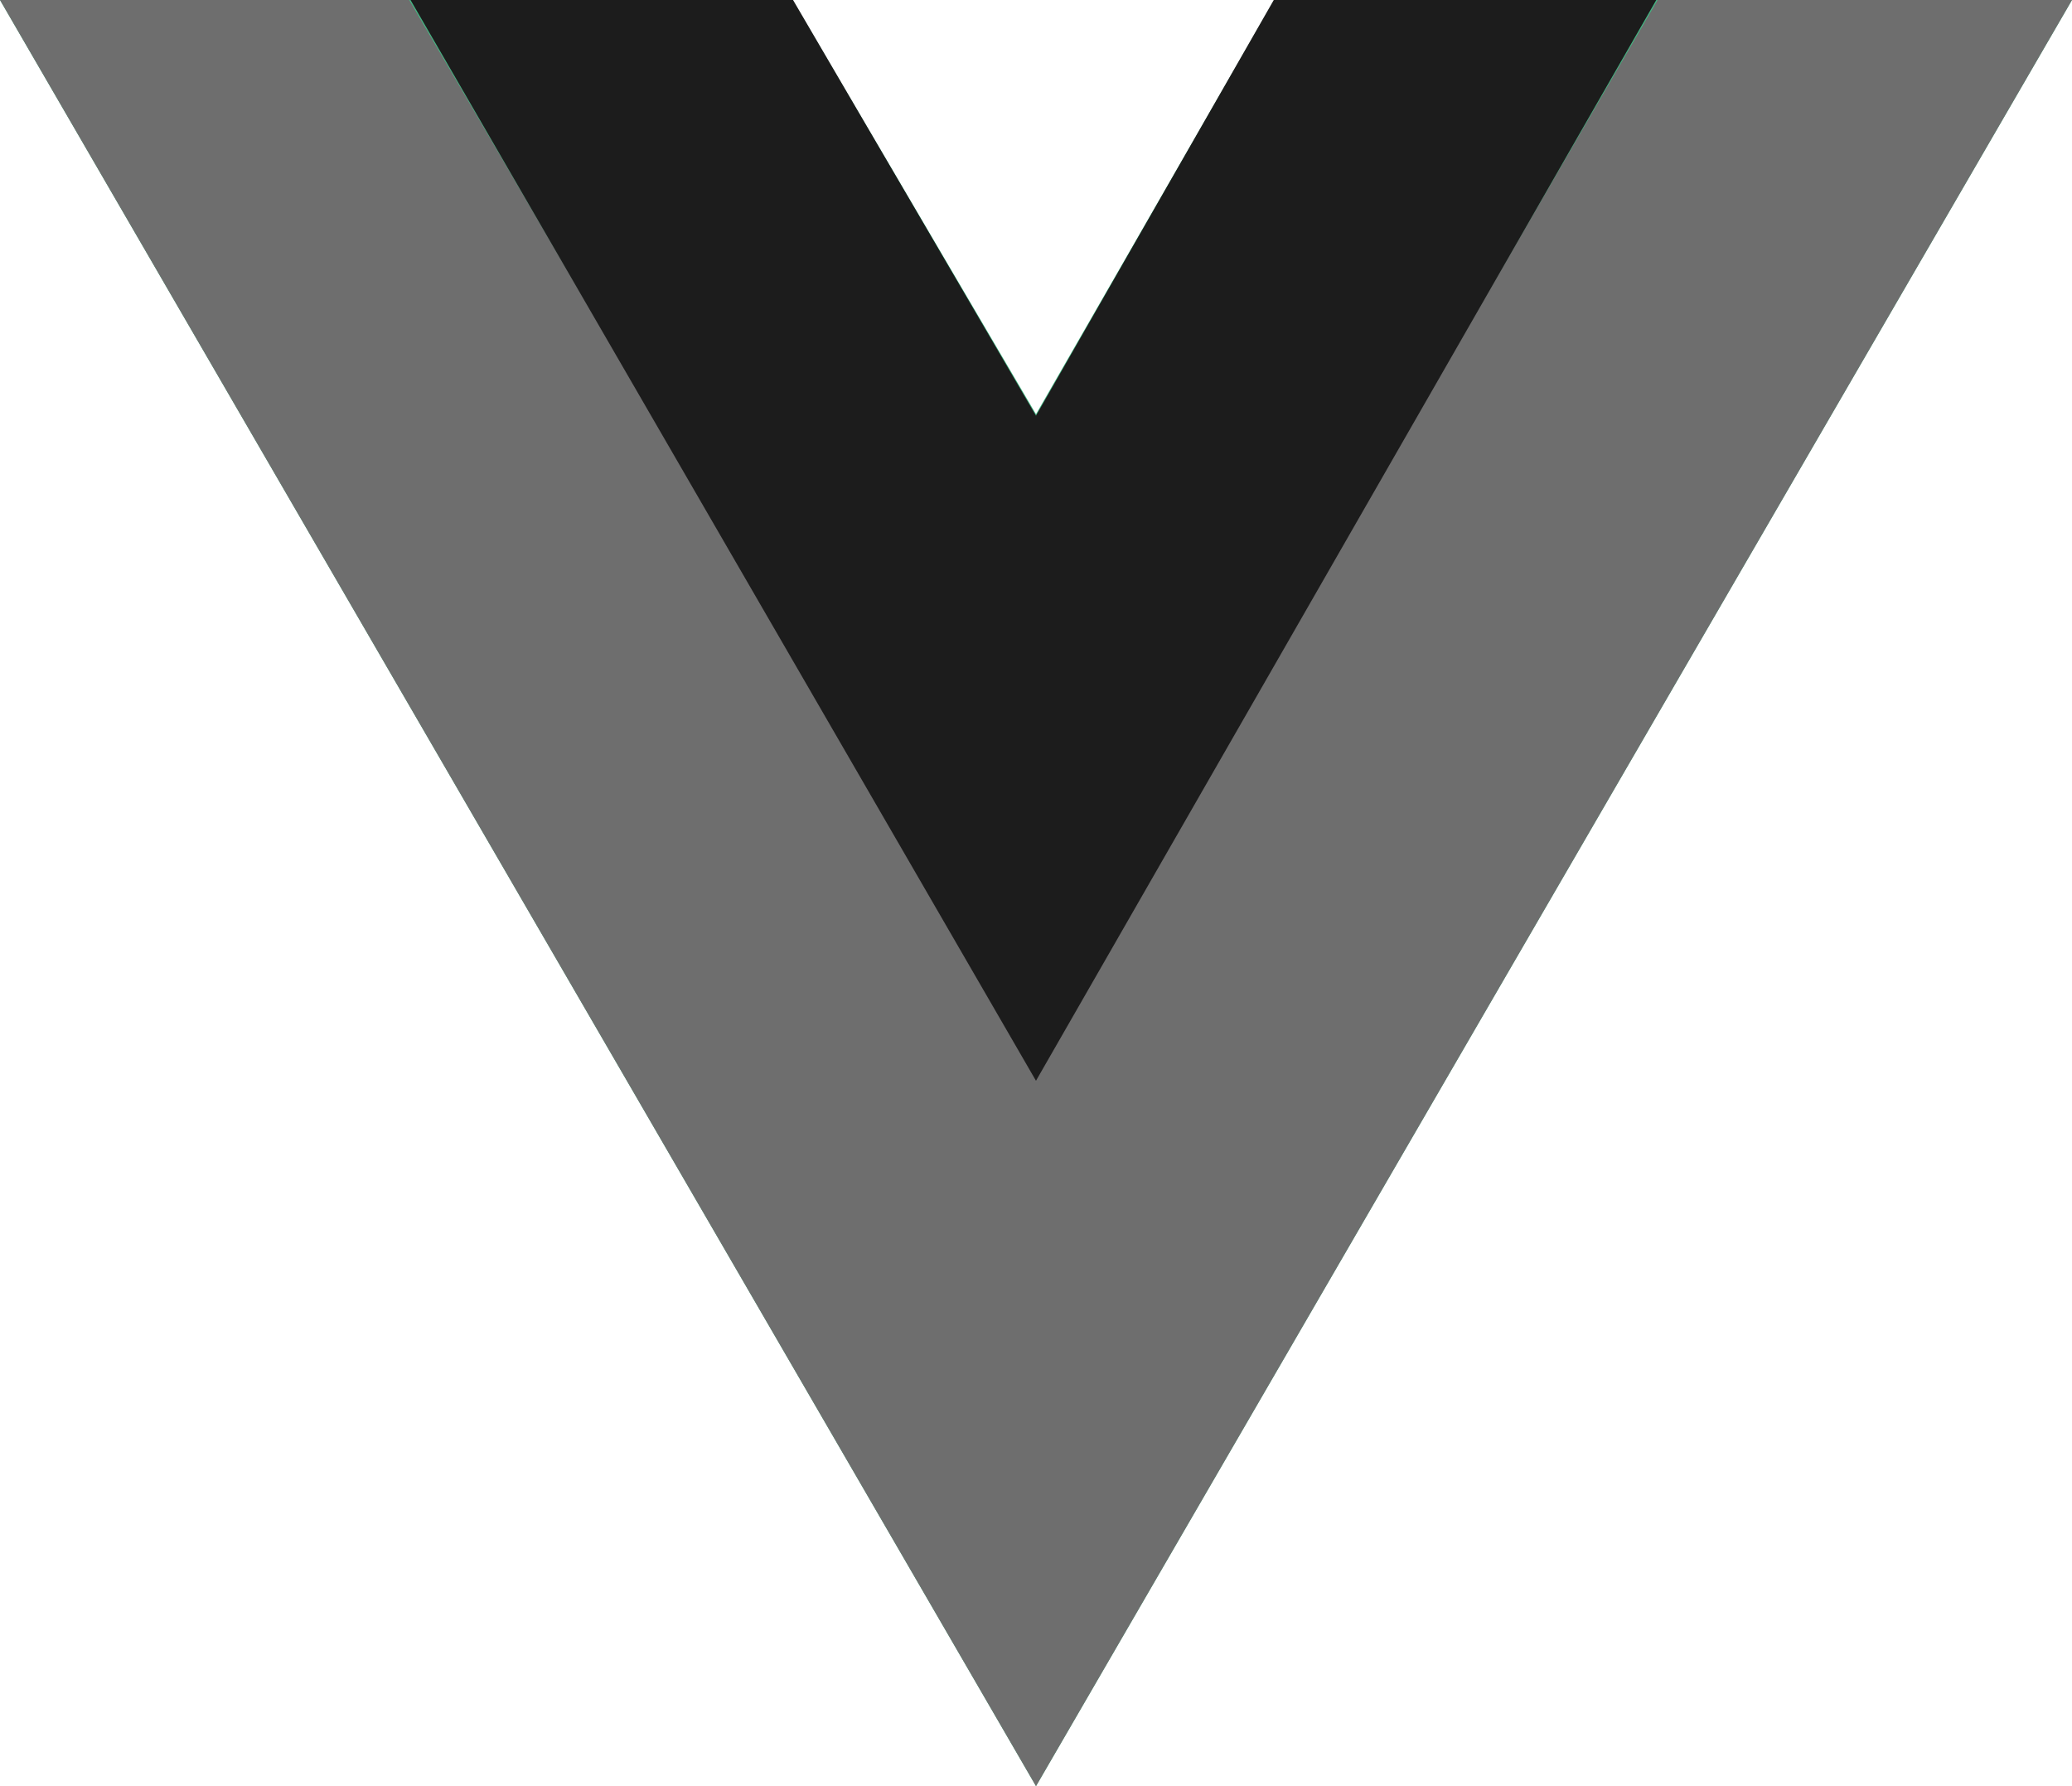
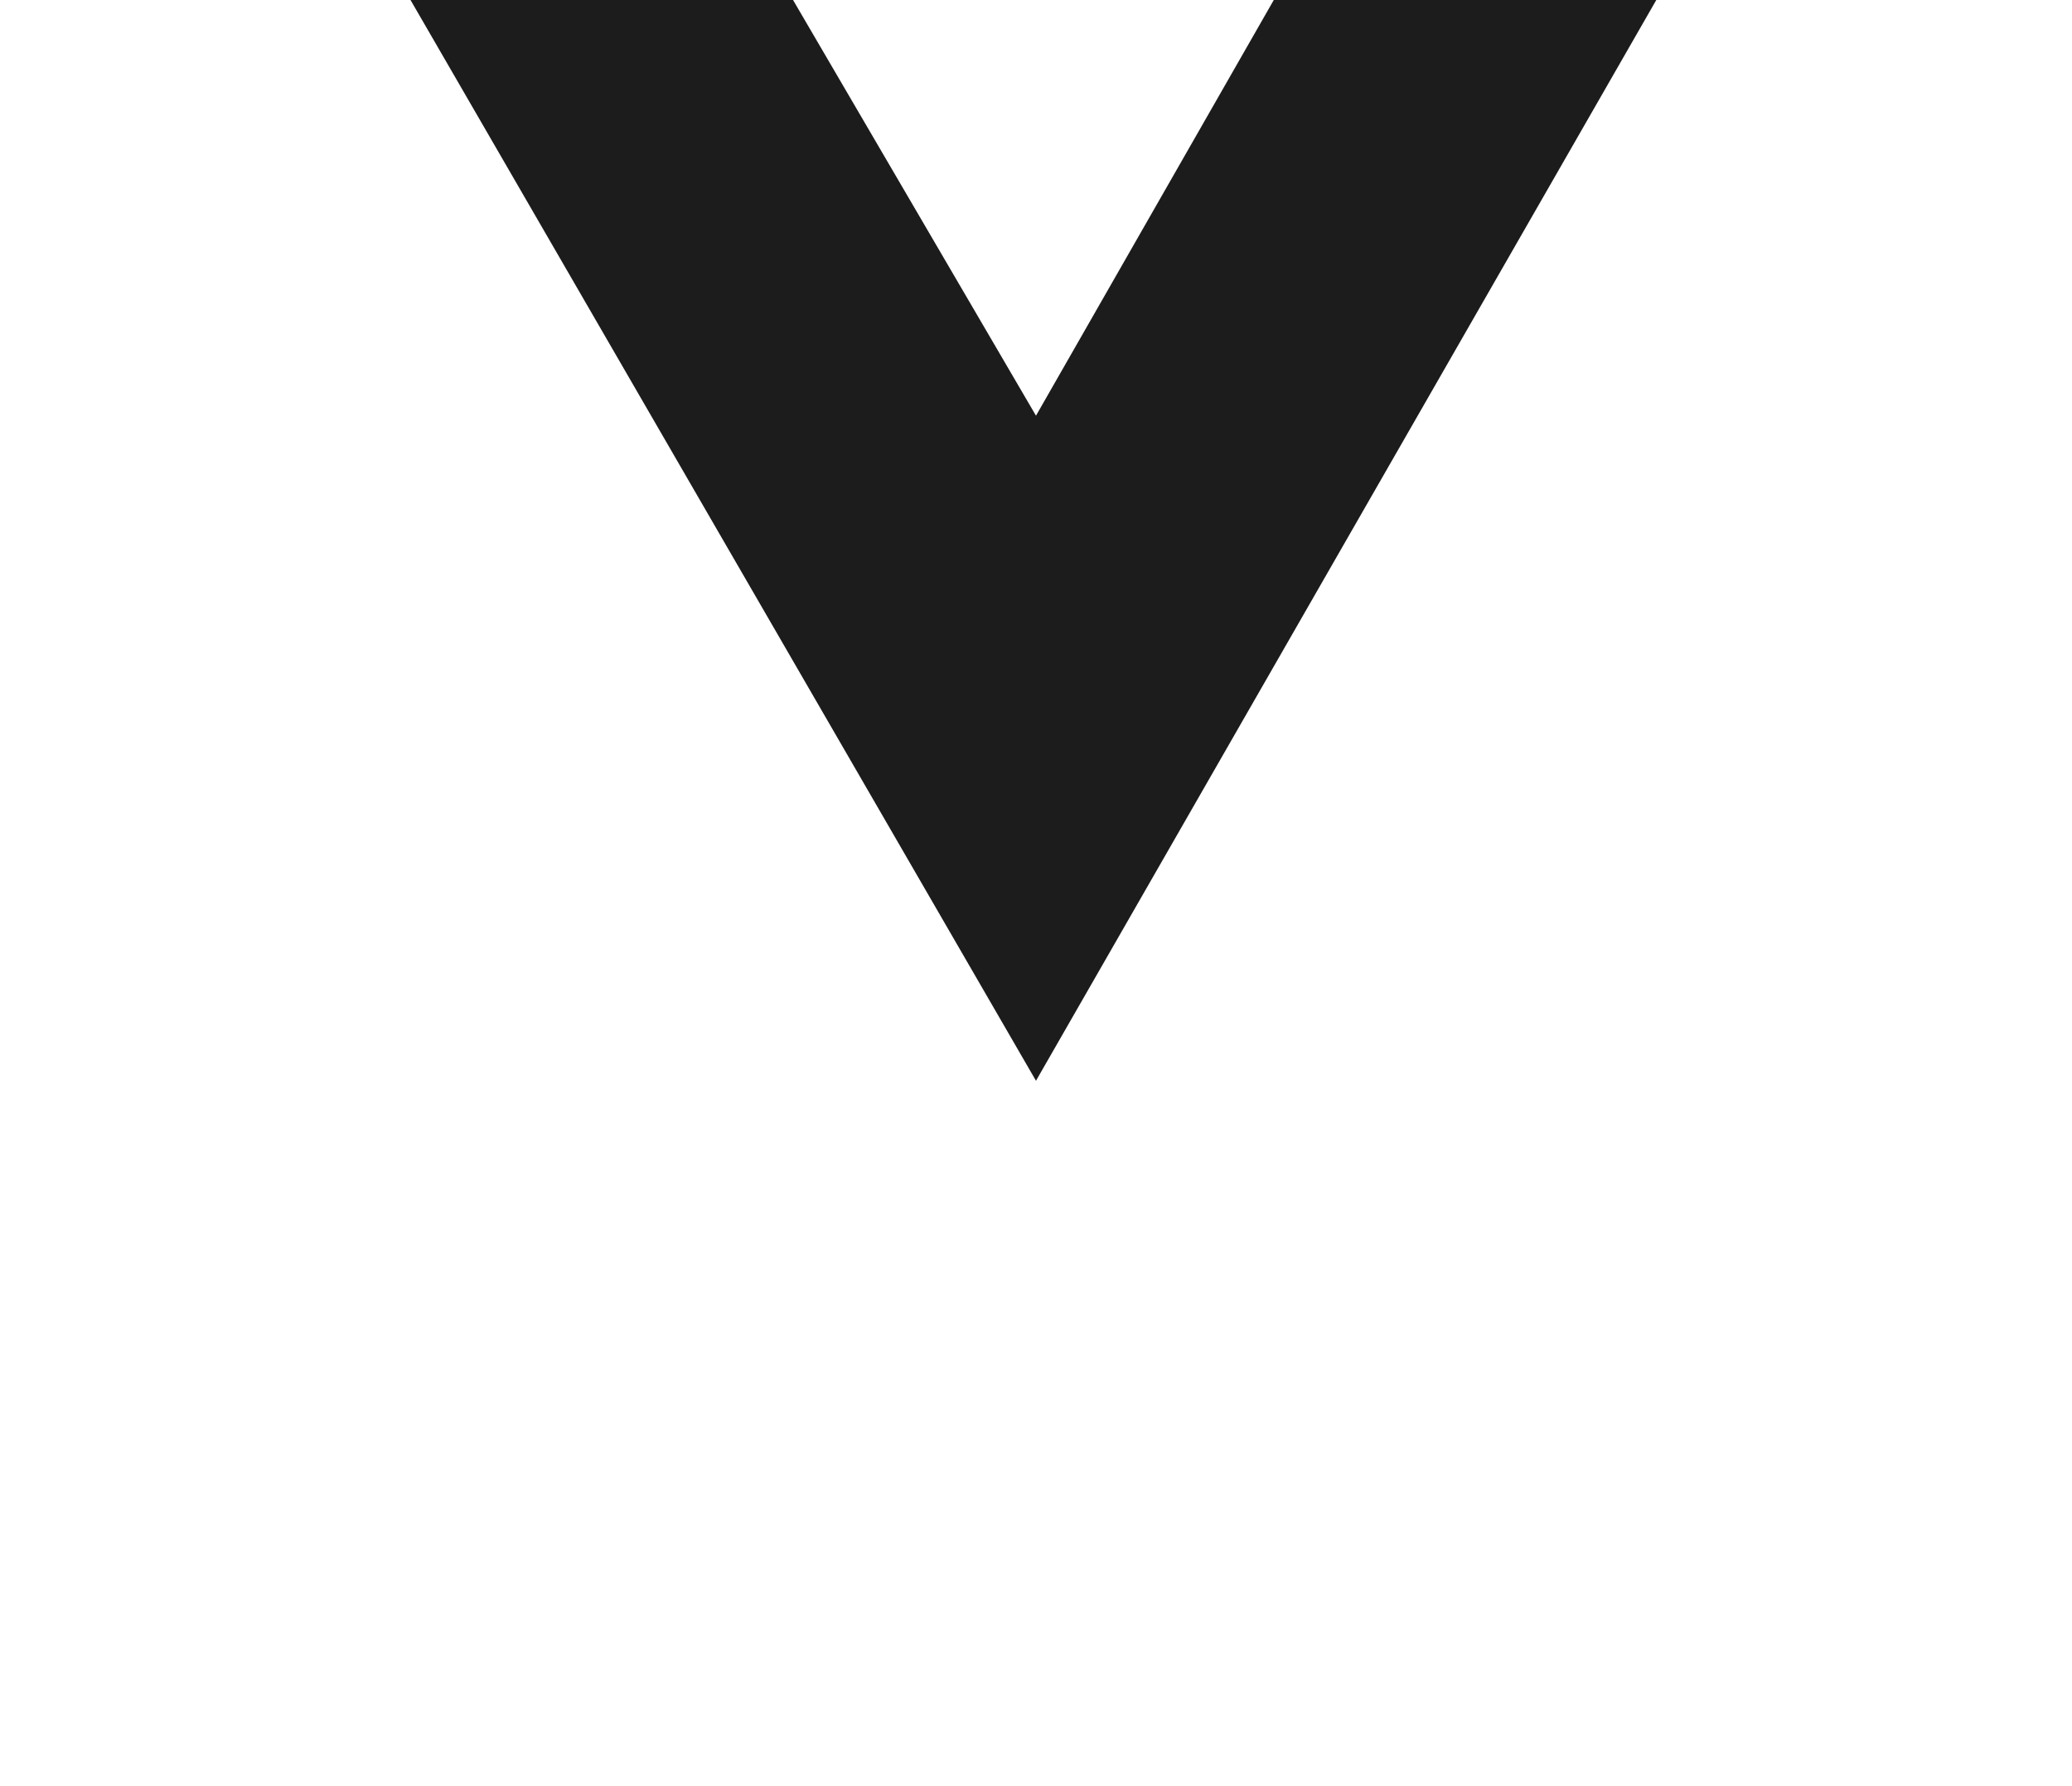
<svg xmlns="http://www.w3.org/2000/svg" width="116" height="100" viewBox="0 0 116 100">
  <defs>
    <style>.a{fill:#41b883;}.b{fill:#6e6e6e;}.c{fill:#1c1c1c;}</style>
  </defs>
-   <path class="a" d="M92.8,0H116L58,100,0,0H44.37L58,23.188,71.34,0Z" />
-   <path class="b" d="M0,0,58,100,116,0H92.8L58,60,22.91,0Z" />
  <path class="c" d="M50.56,0,85.577,60.509,120.305,0H98.89L85.577,23.273,71.976,0Z" transform="translate(-27.578)" />
</svg>